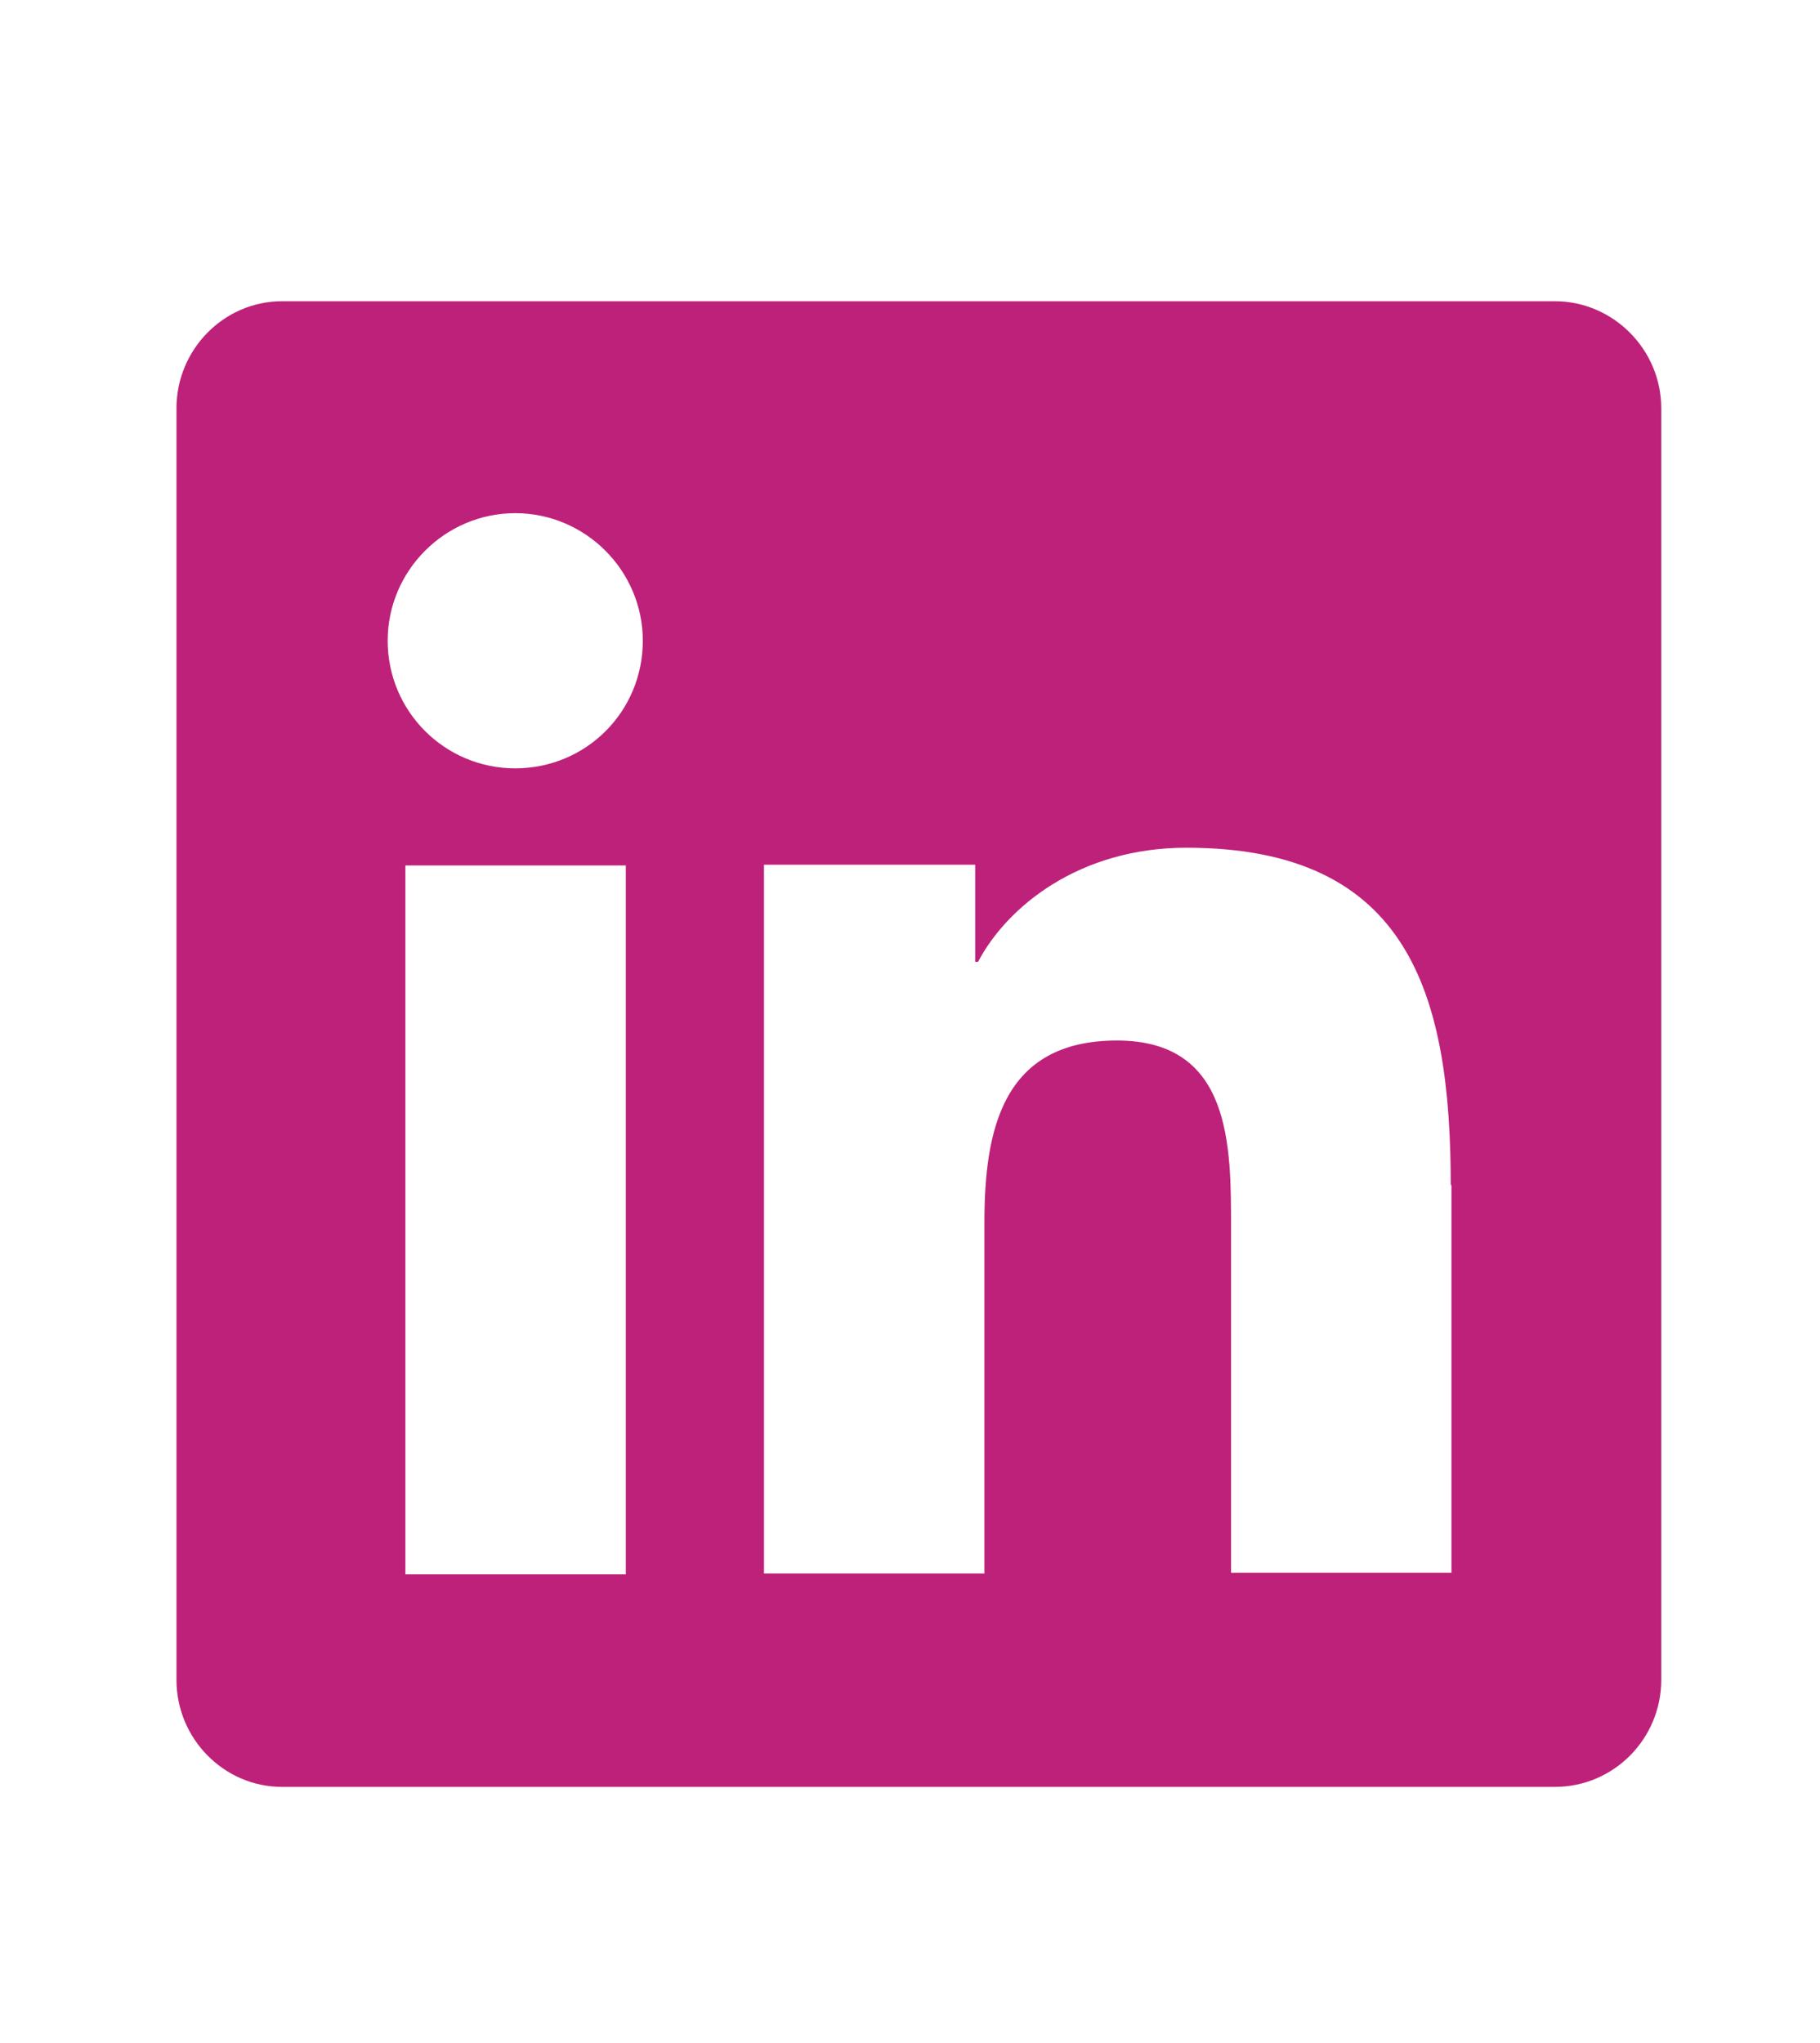
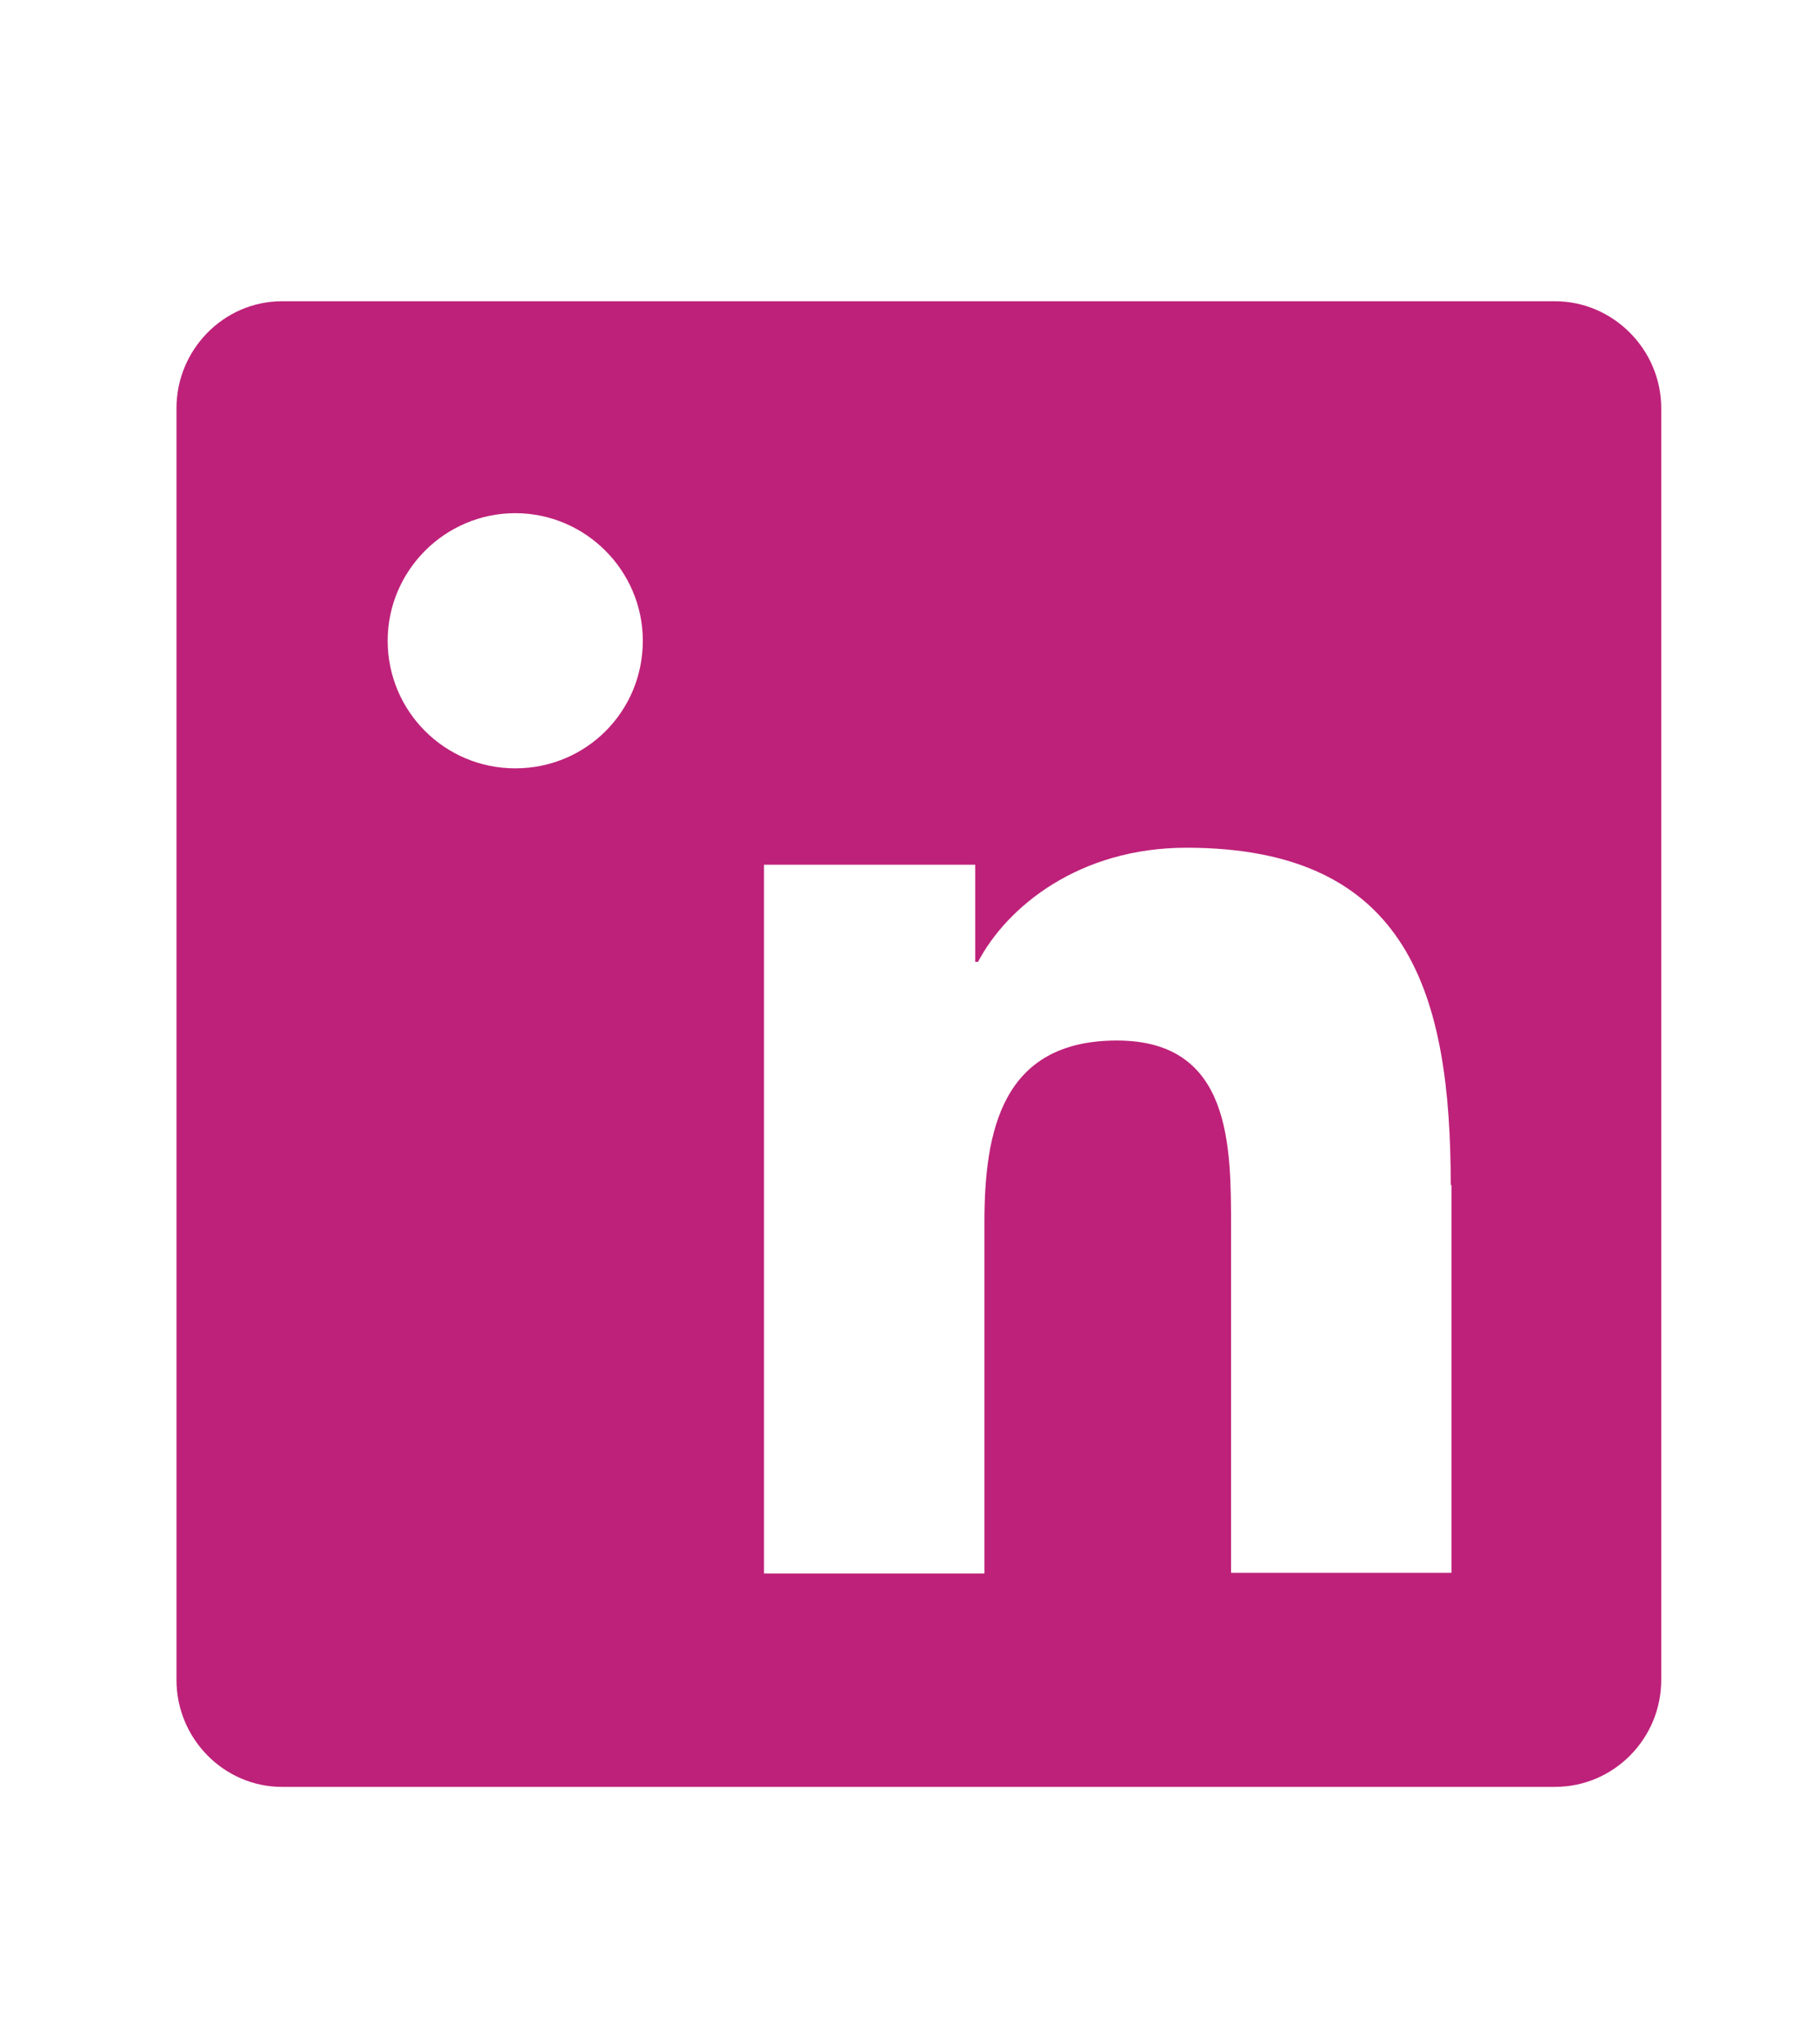
<svg xmlns="http://www.w3.org/2000/svg" id="_200" viewBox="0 0 25.68 28.82">
  <defs>
    <style>.cls-1{fill:#be2179;}</style>
  </defs>
-   <path class="cls-1" d="M23.44,5.76V23.7c0,.83-.67,1.51-1.5,1.51H3.98c-.82,0-1.49-.68-1.49-1.51V5.76c0-.83,.67-1.51,1.49-1.51H21.94c.82,0,1.5,.68,1.5,1.51Zm-14.37,3.28c0-.99-.81-1.8-1.8-1.8s-1.8,.81-1.8,1.8,.8,1.8,1.8,1.8,1.8-.8,1.8-1.8Zm-.24,13.17V12.21h-3.11v10h3.11Zm11.64-5.48c0-2.69-.58-4.77-3.73-4.77-1.51,0-2.53,.83-2.94,1.61h-.04v-1.37h-2.98v10h3.11v-4.95c0-1.3,.25-2.57,1.87-2.57s1.61,1.49,1.61,2.65v4.86h3.11v-5.48Z" />
+   <path class="cls-1" d="M23.44,5.76V23.7c0,.83-.67,1.51-1.5,1.51H3.98c-.82,0-1.49-.68-1.49-1.51V5.76c0-.83,.67-1.51,1.49-1.51H21.94c.82,0,1.5,.68,1.5,1.51Zm-14.37,3.28c0-.99-.81-1.8-1.8-1.8s-1.8,.81-1.8,1.8,.8,1.8,1.8,1.8,1.8-.8,1.8-1.8Zm-.24,13.17V12.21v10h3.11Zm11.64-5.48c0-2.69-.58-4.77-3.73-4.77-1.51,0-2.53,.83-2.94,1.61h-.04v-1.37h-2.98v10h3.11v-4.95c0-1.3,.25-2.57,1.87-2.57s1.61,1.49,1.61,2.65v4.86h3.11v-5.48Z" />
</svg>